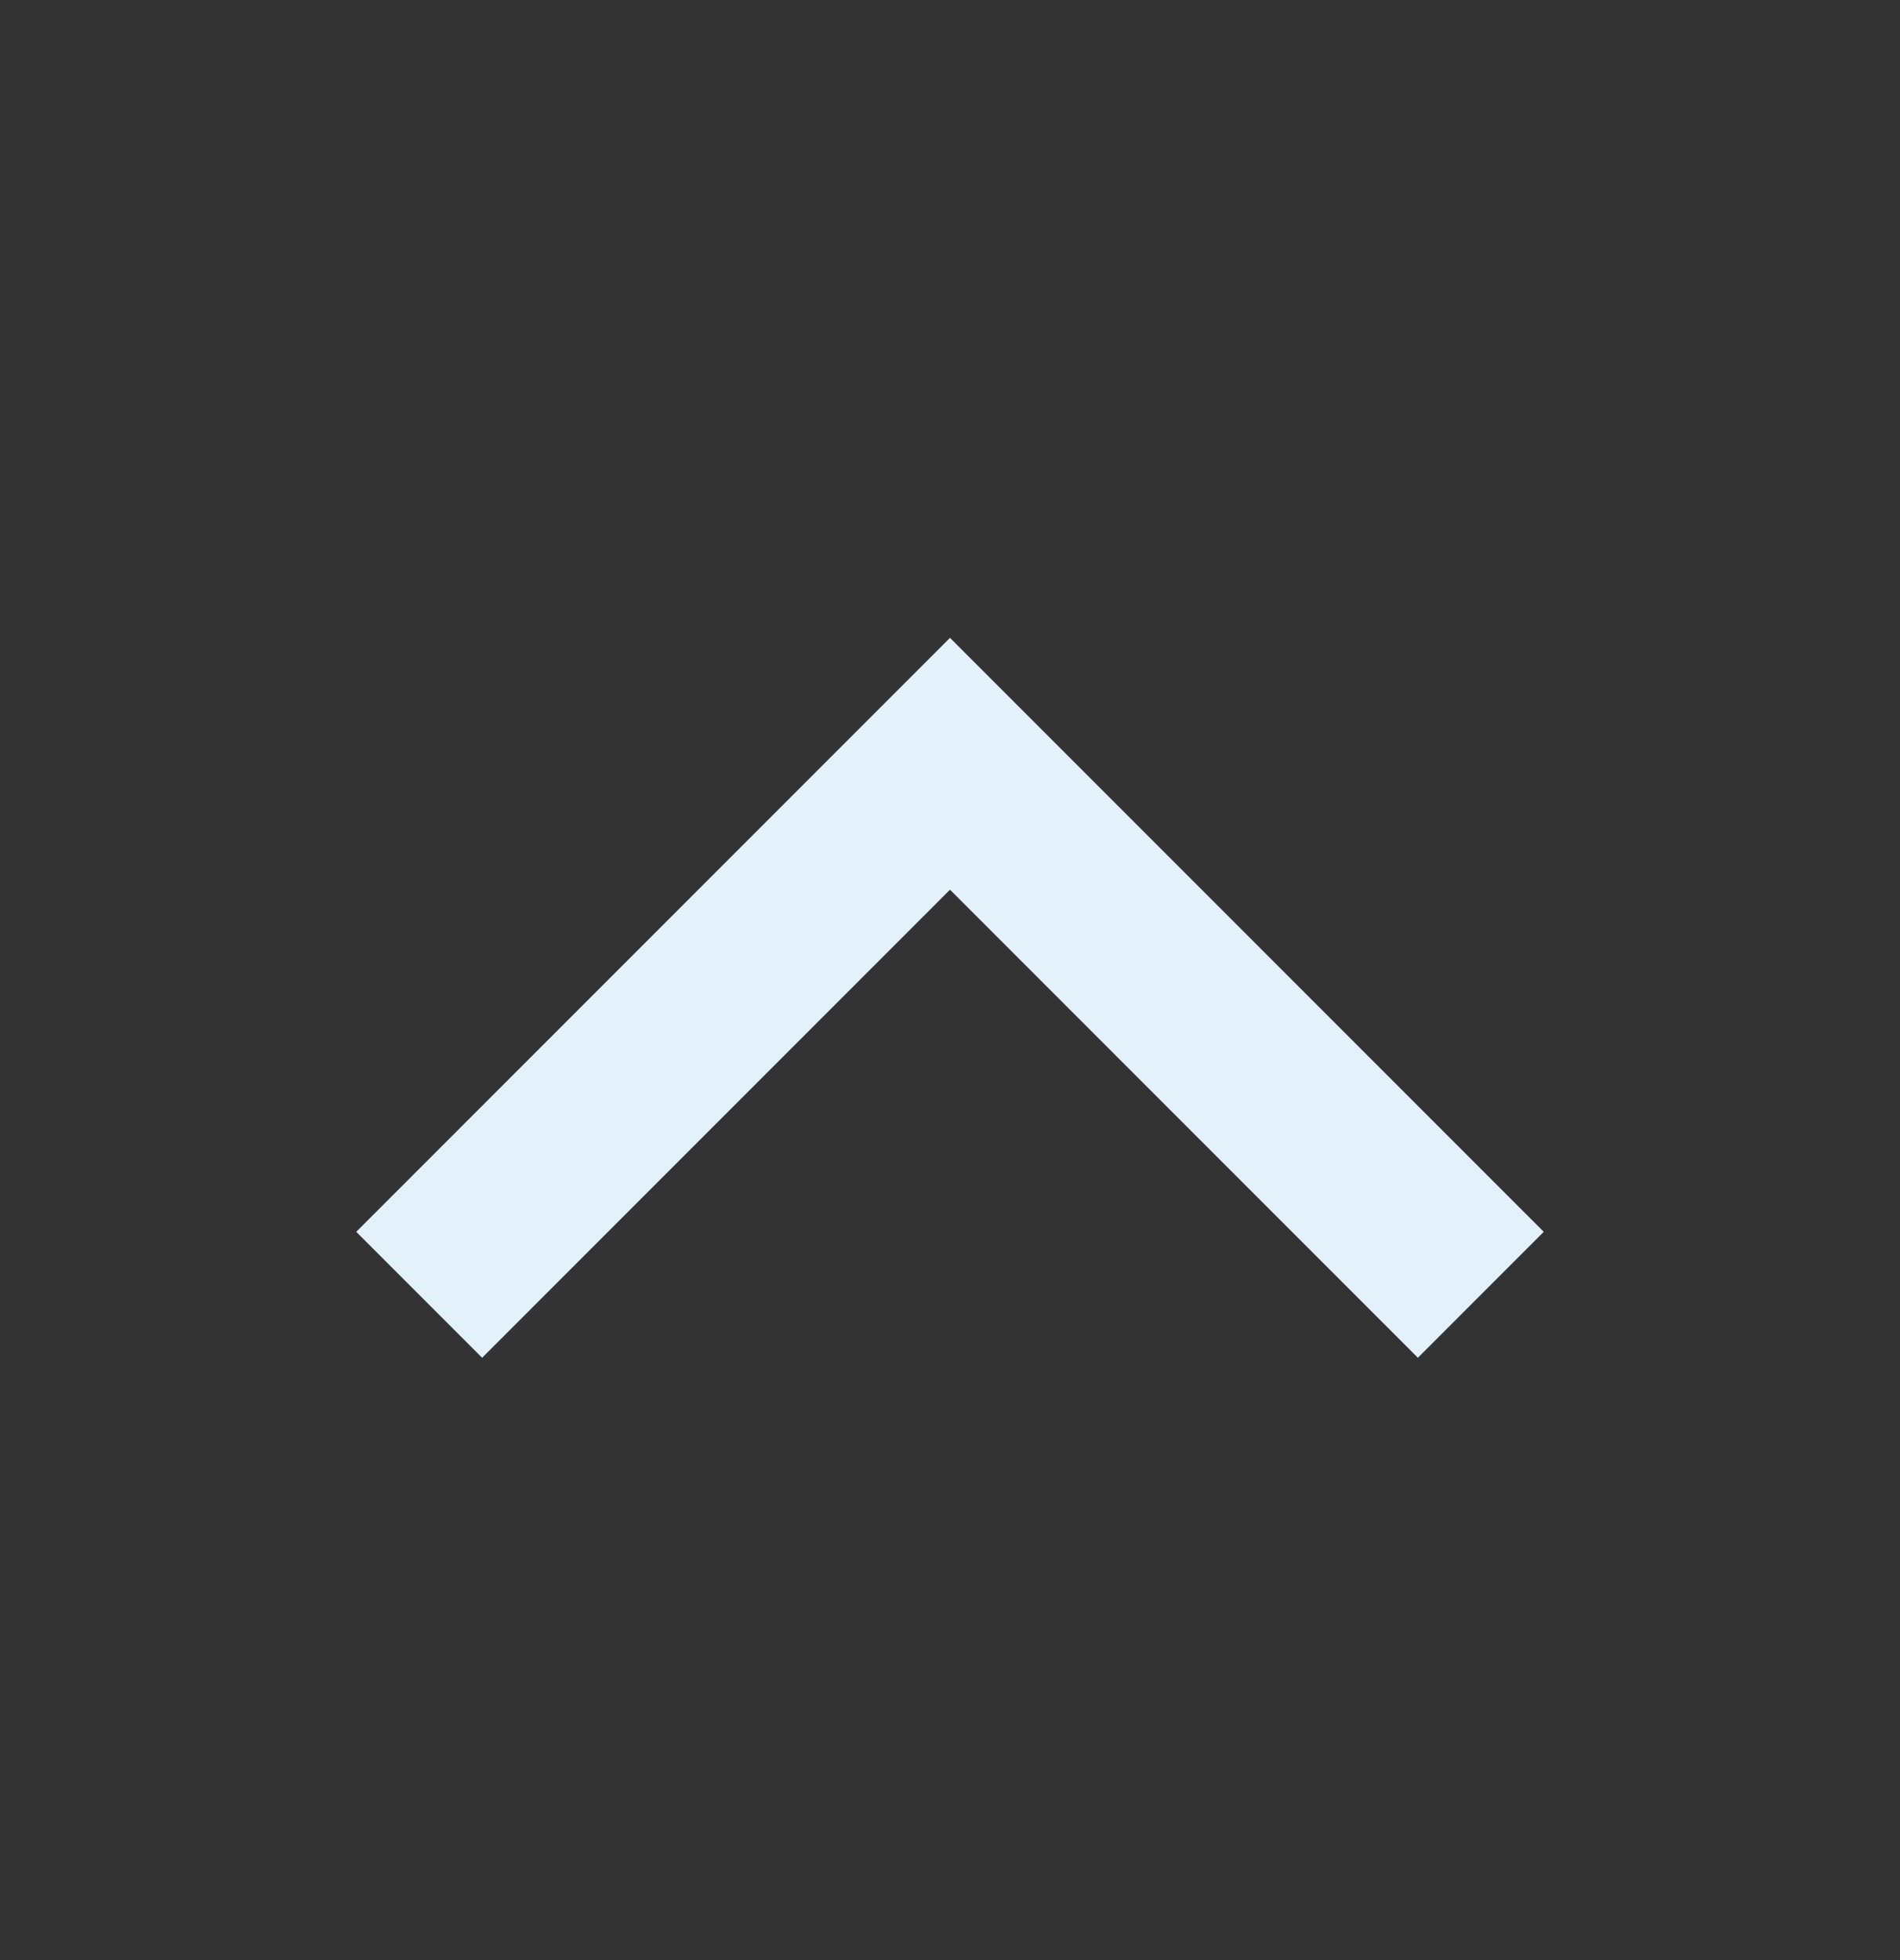
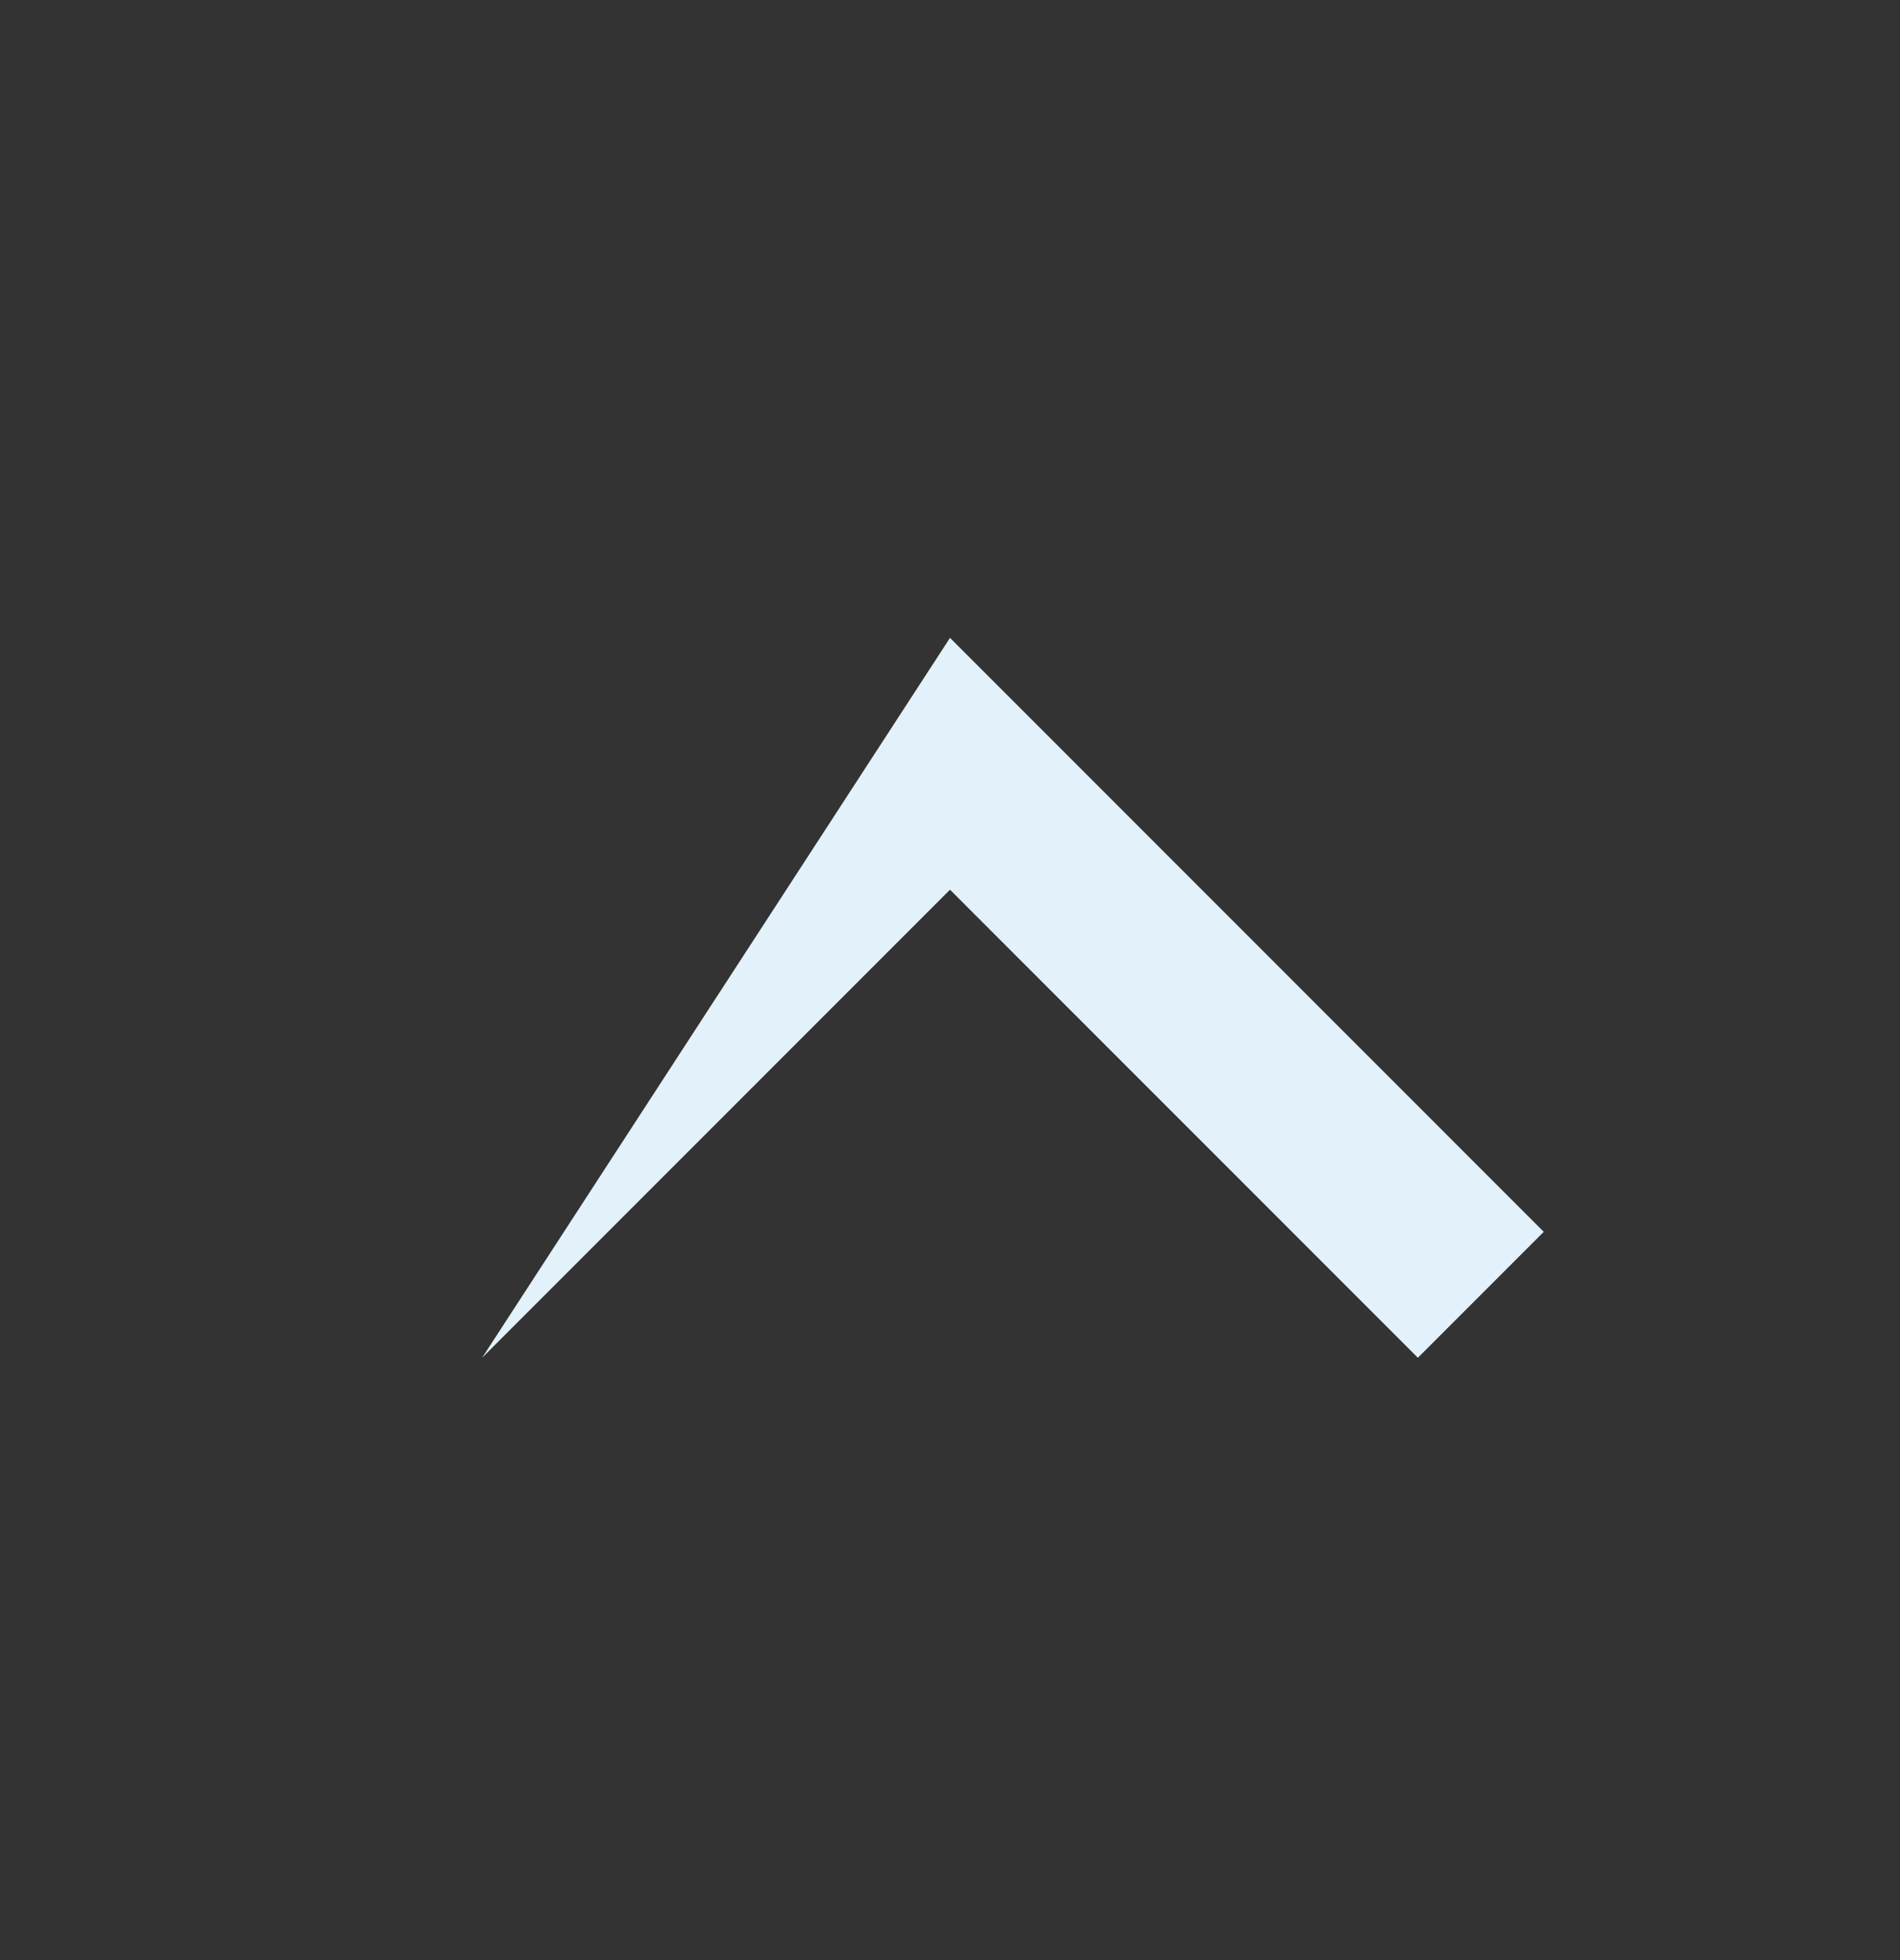
<svg xmlns="http://www.w3.org/2000/svg" width="32" height="33" viewBox="0 0 32 33" fill="none">
  <rect x="0" y="0" width="32" height="33" fill="#333333" stroke="none" />
-   <path d="M8.12 22.859L16 14.979L23.88 22.859L26 20.739L16 10.739L6 20.739L8.12 22.859Z" fill="#E3F1FB" />
+   <path d="M8.12 22.859L16 14.979L23.88 22.859L26 20.739L16 10.739L8.12 22.859Z" fill="#E3F1FB" />
</svg>